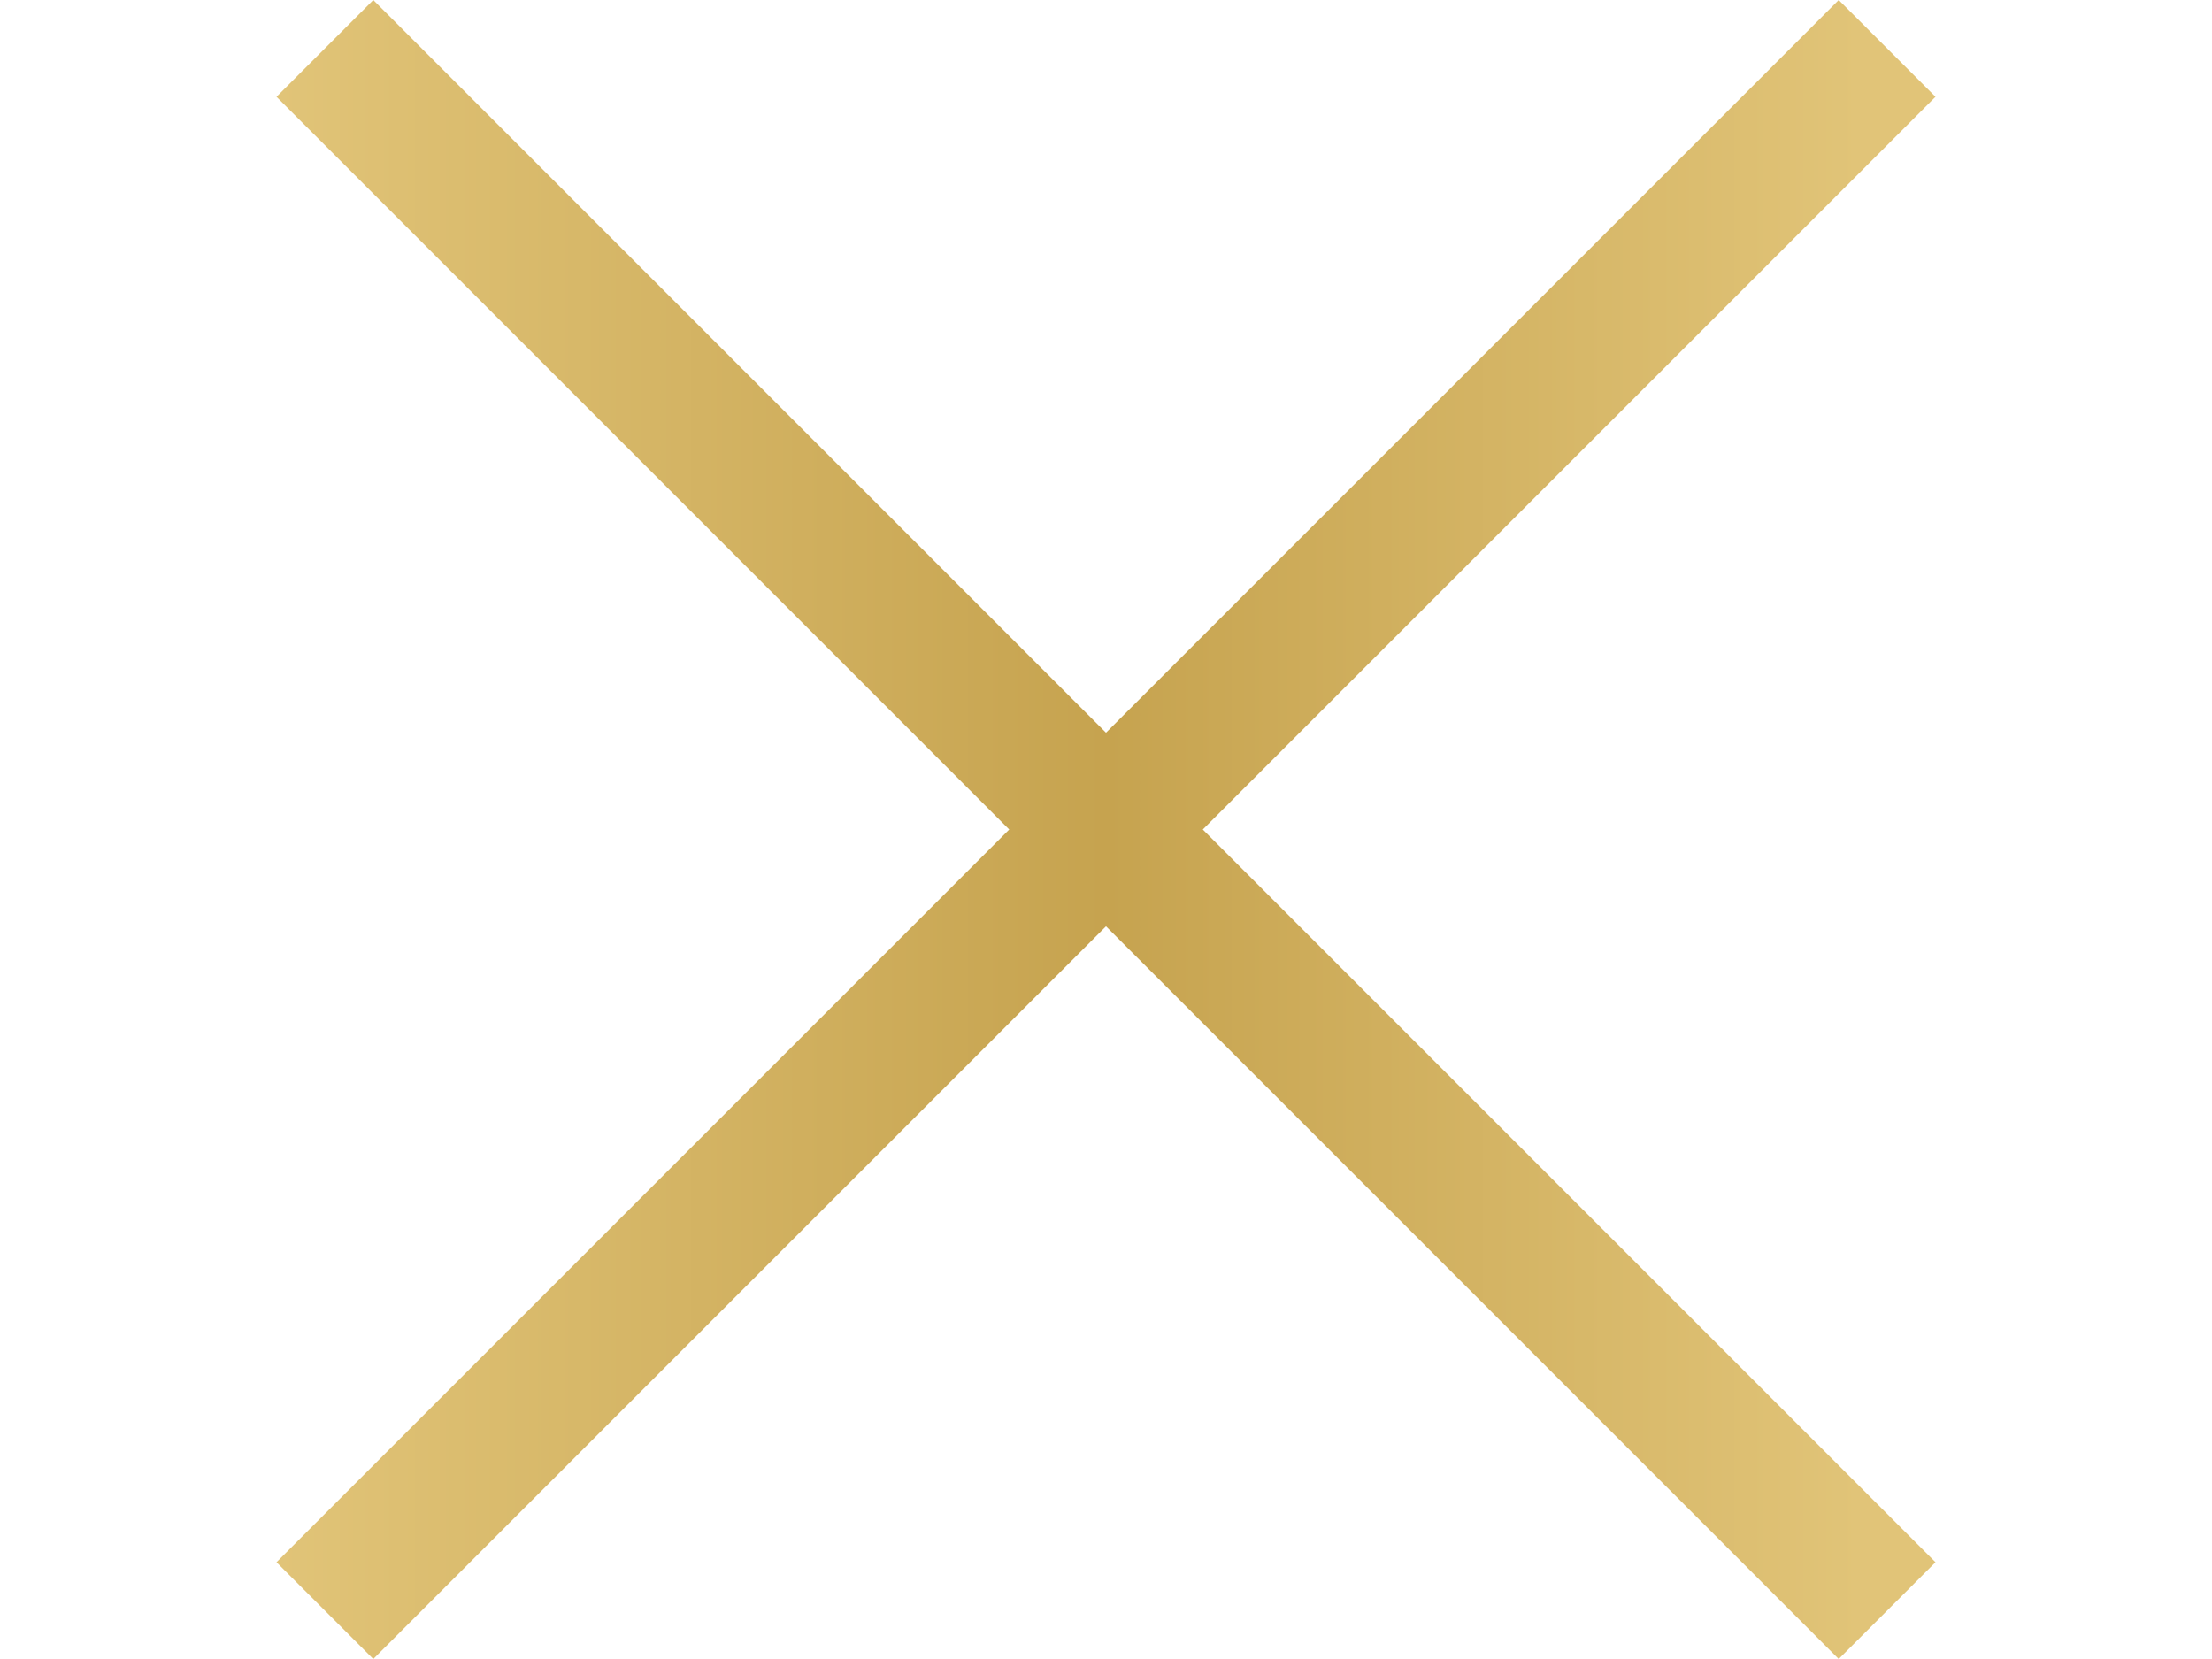
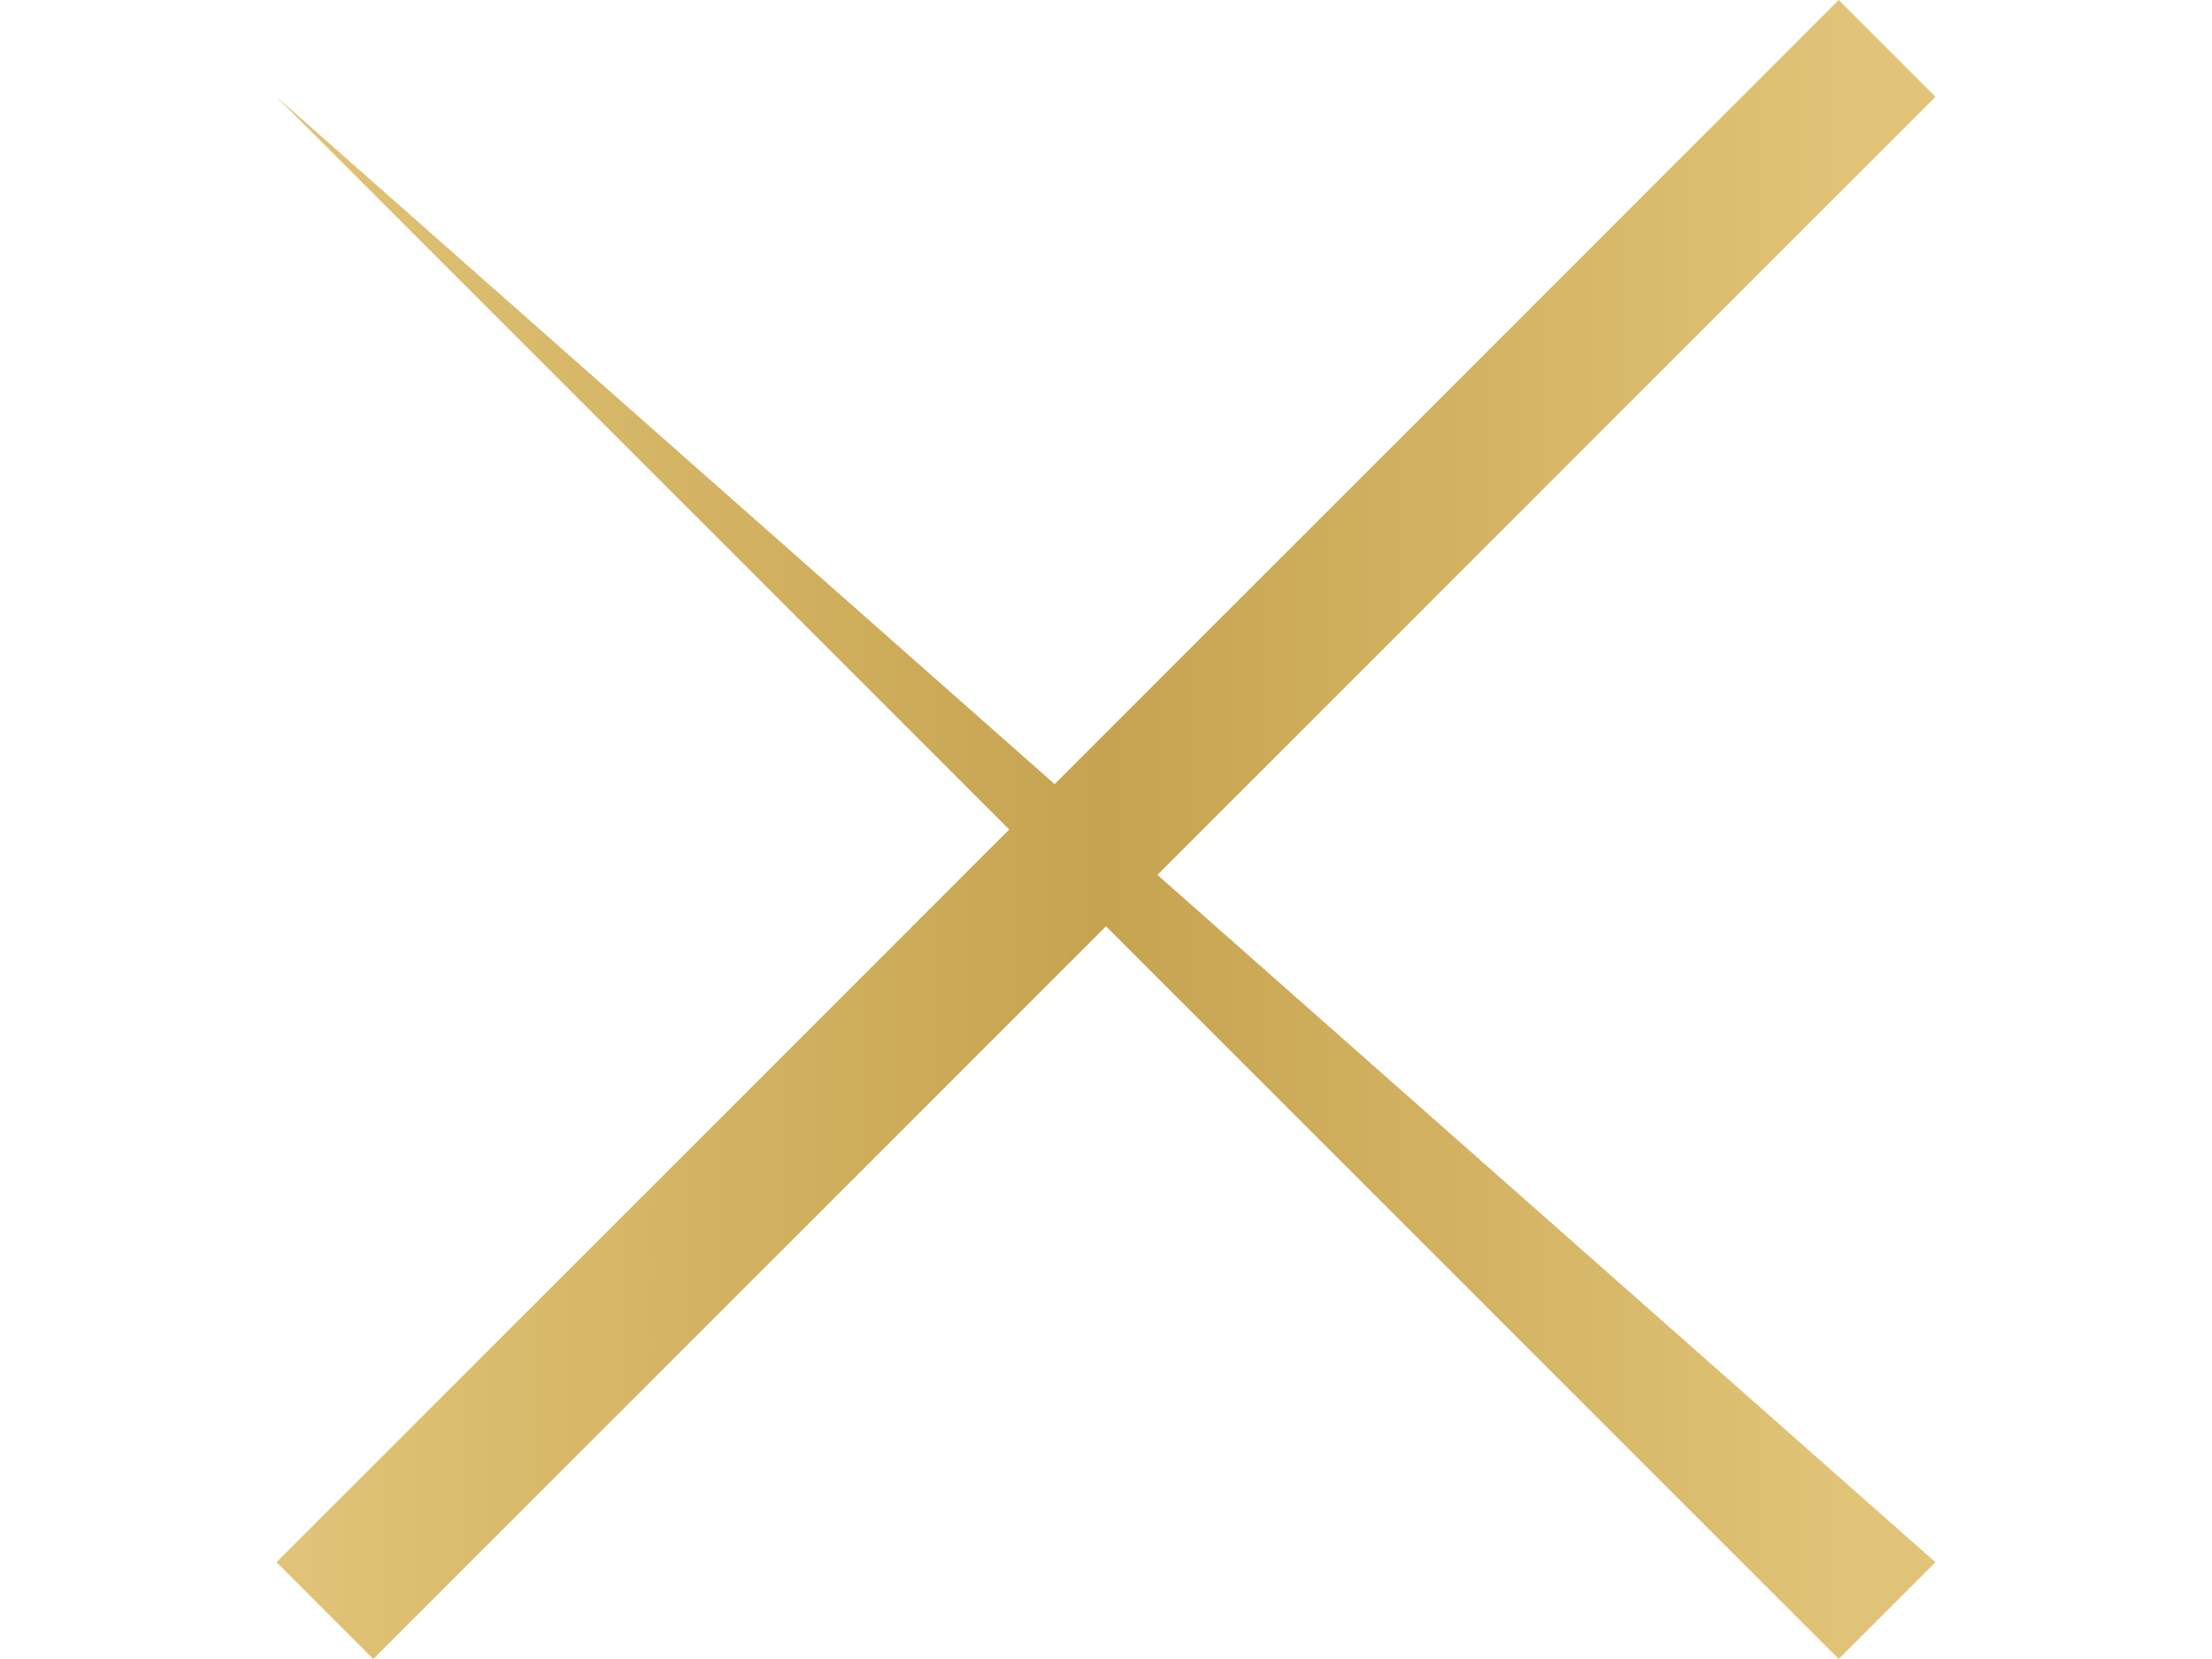
<svg xmlns="http://www.w3.org/2000/svg" version="1.1" id="Layer_1" x="0px" y="0px" width="32px" height="24px" viewBox="0 0 32 24" style="enable-background:new 0 0 32 24;" xml:space="preserve">
  <style type="text/css">
	.st0{fill:url(#SVGID_1_);}
</style>
  <linearGradient id="SVGID_1_" gradientUnits="userSpaceOnUse" x1="4" y1="-801.89" x2="28.041" y2="-801.89" gradientTransform="matrix(1 0 0 -1 0 -789.89)">
    <stop offset="3.995842e-07" style="stop-color:#E1C478" />
    <stop offset="0.499" style="stop-color:#C6A34F" />
    <stop offset="0.953" style="stop-color:#E1C478" />
  </linearGradient>
-   <path class="st0" d="M4,1.4L5.4,0L28,22.6L26.6,24L4,1.4z M4,22.6L26.6,0L28,1.4L5.4,24L4,22.6z" />
+   <path class="st0" d="M4,1.4L28,22.6L26.6,24L4,1.4z M4,22.6L26.6,0L28,1.4L5.4,24L4,22.6z" />
</svg>